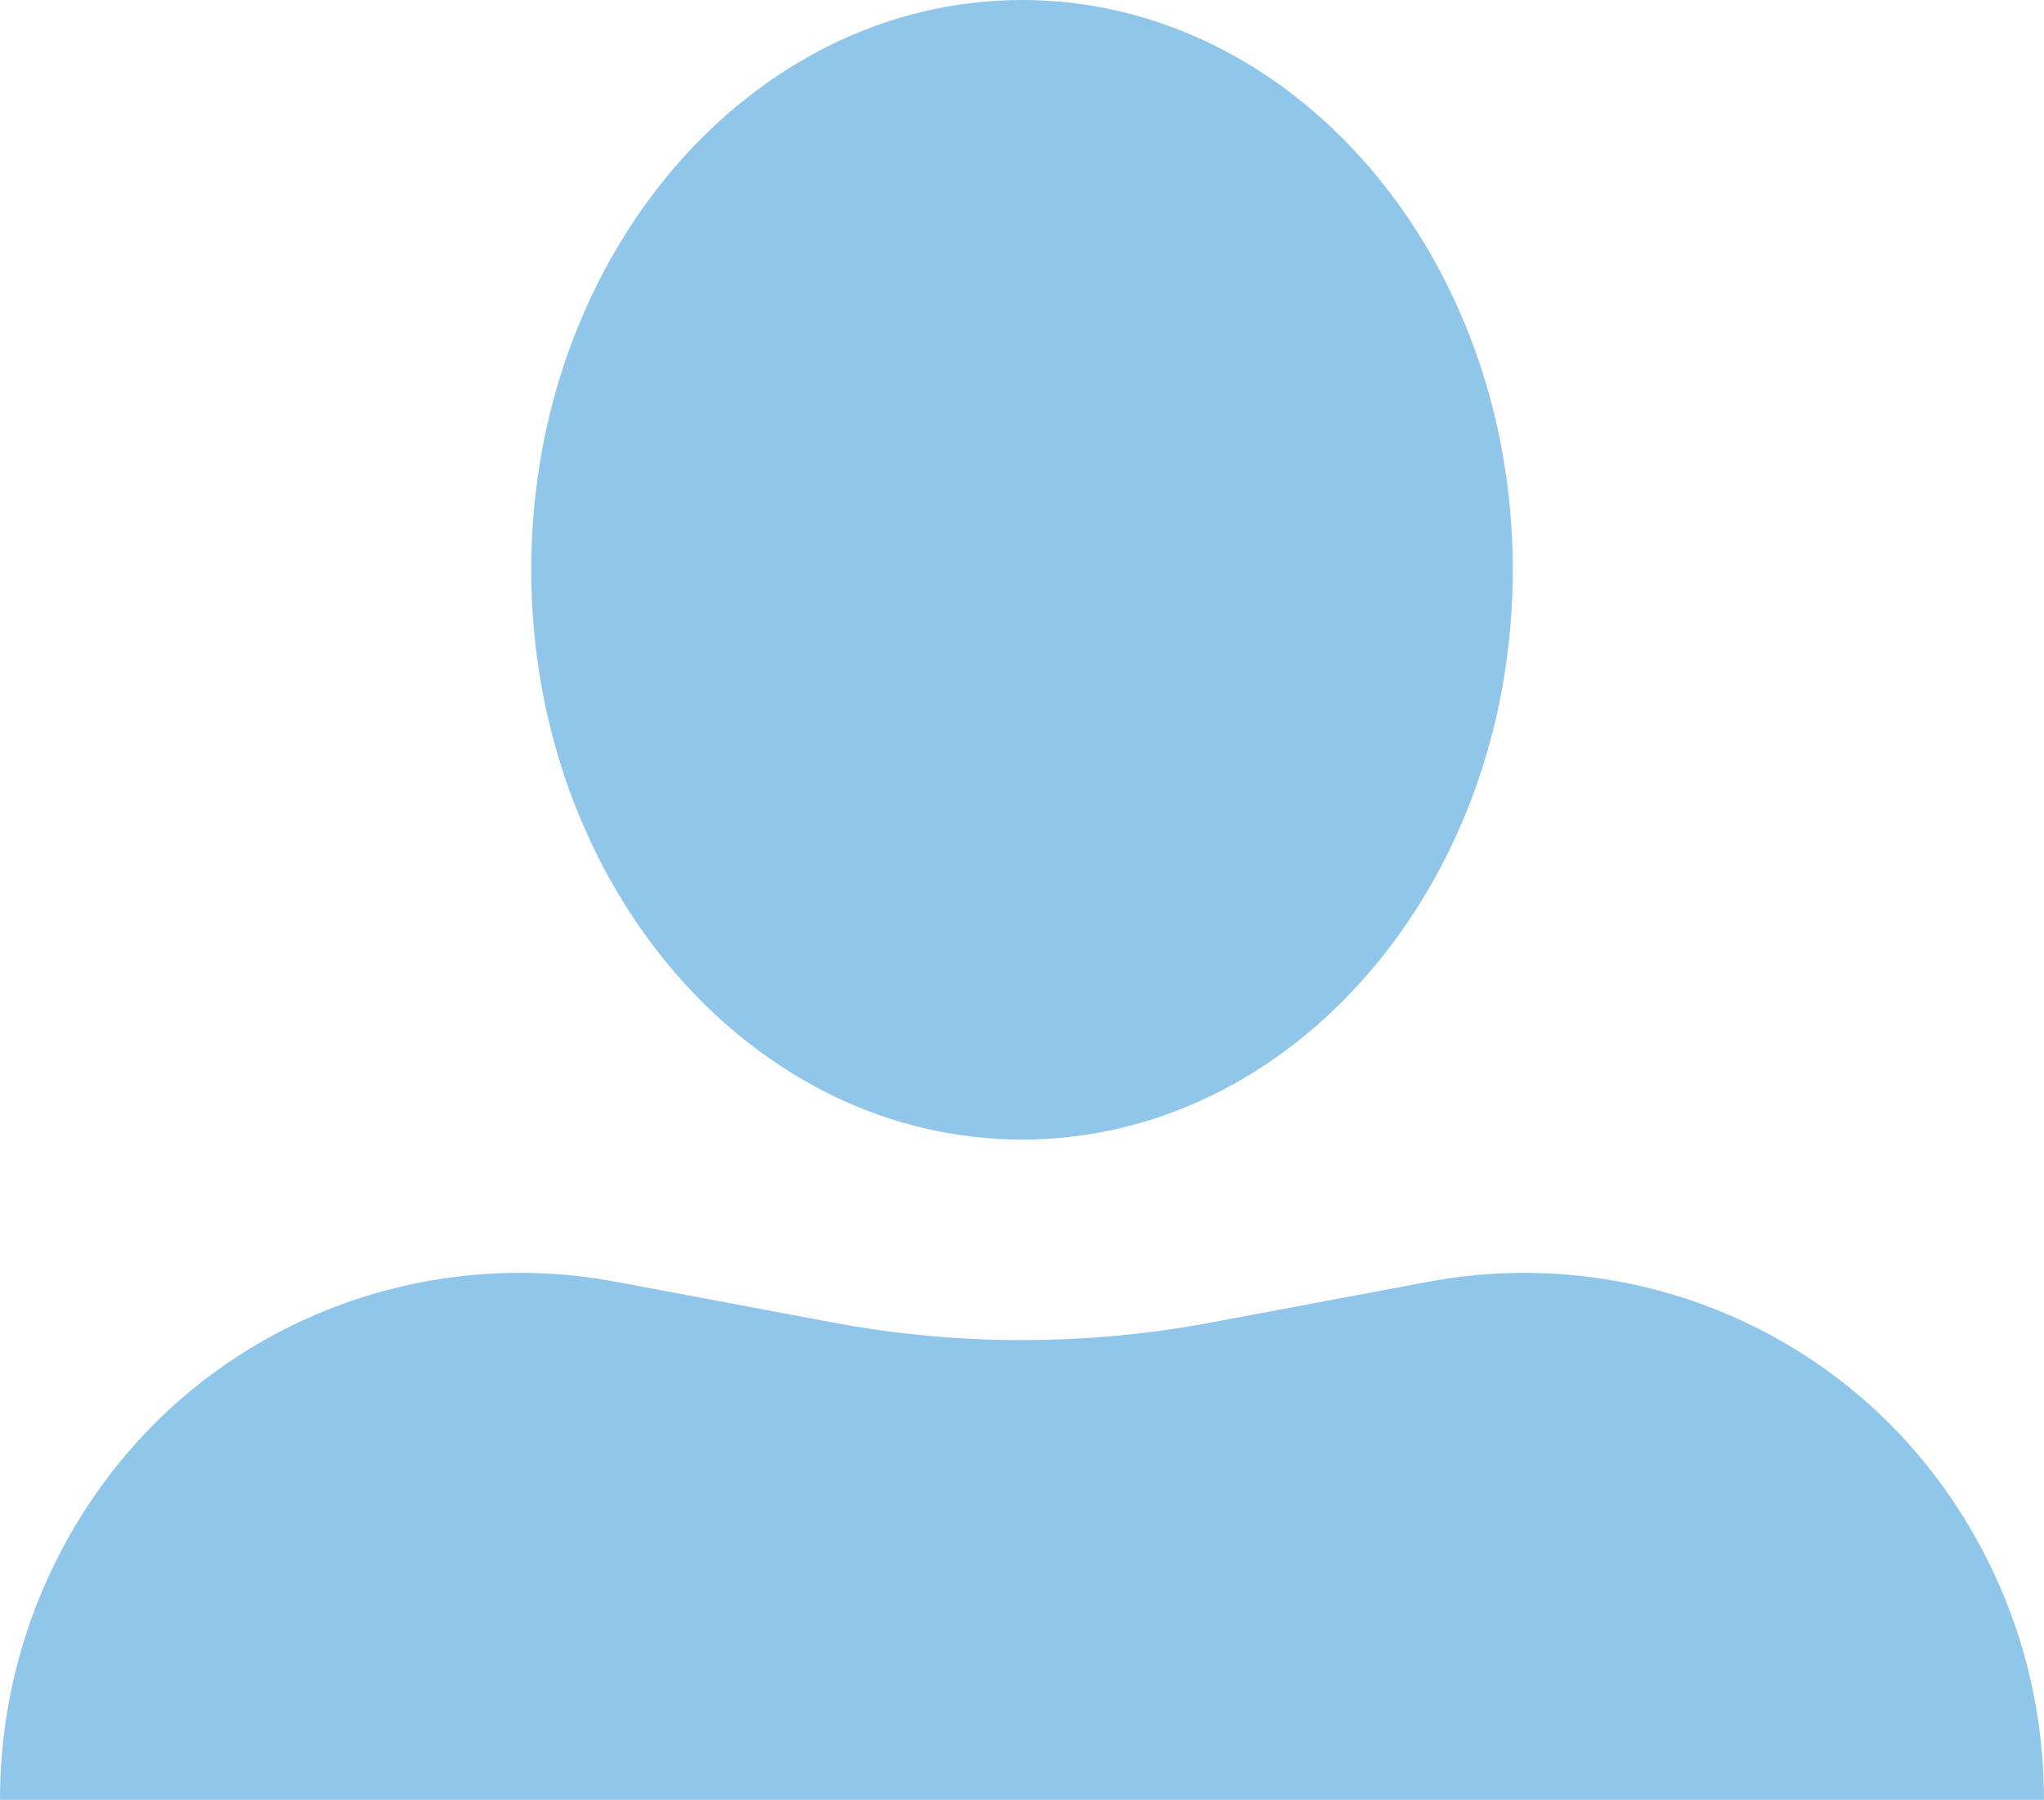
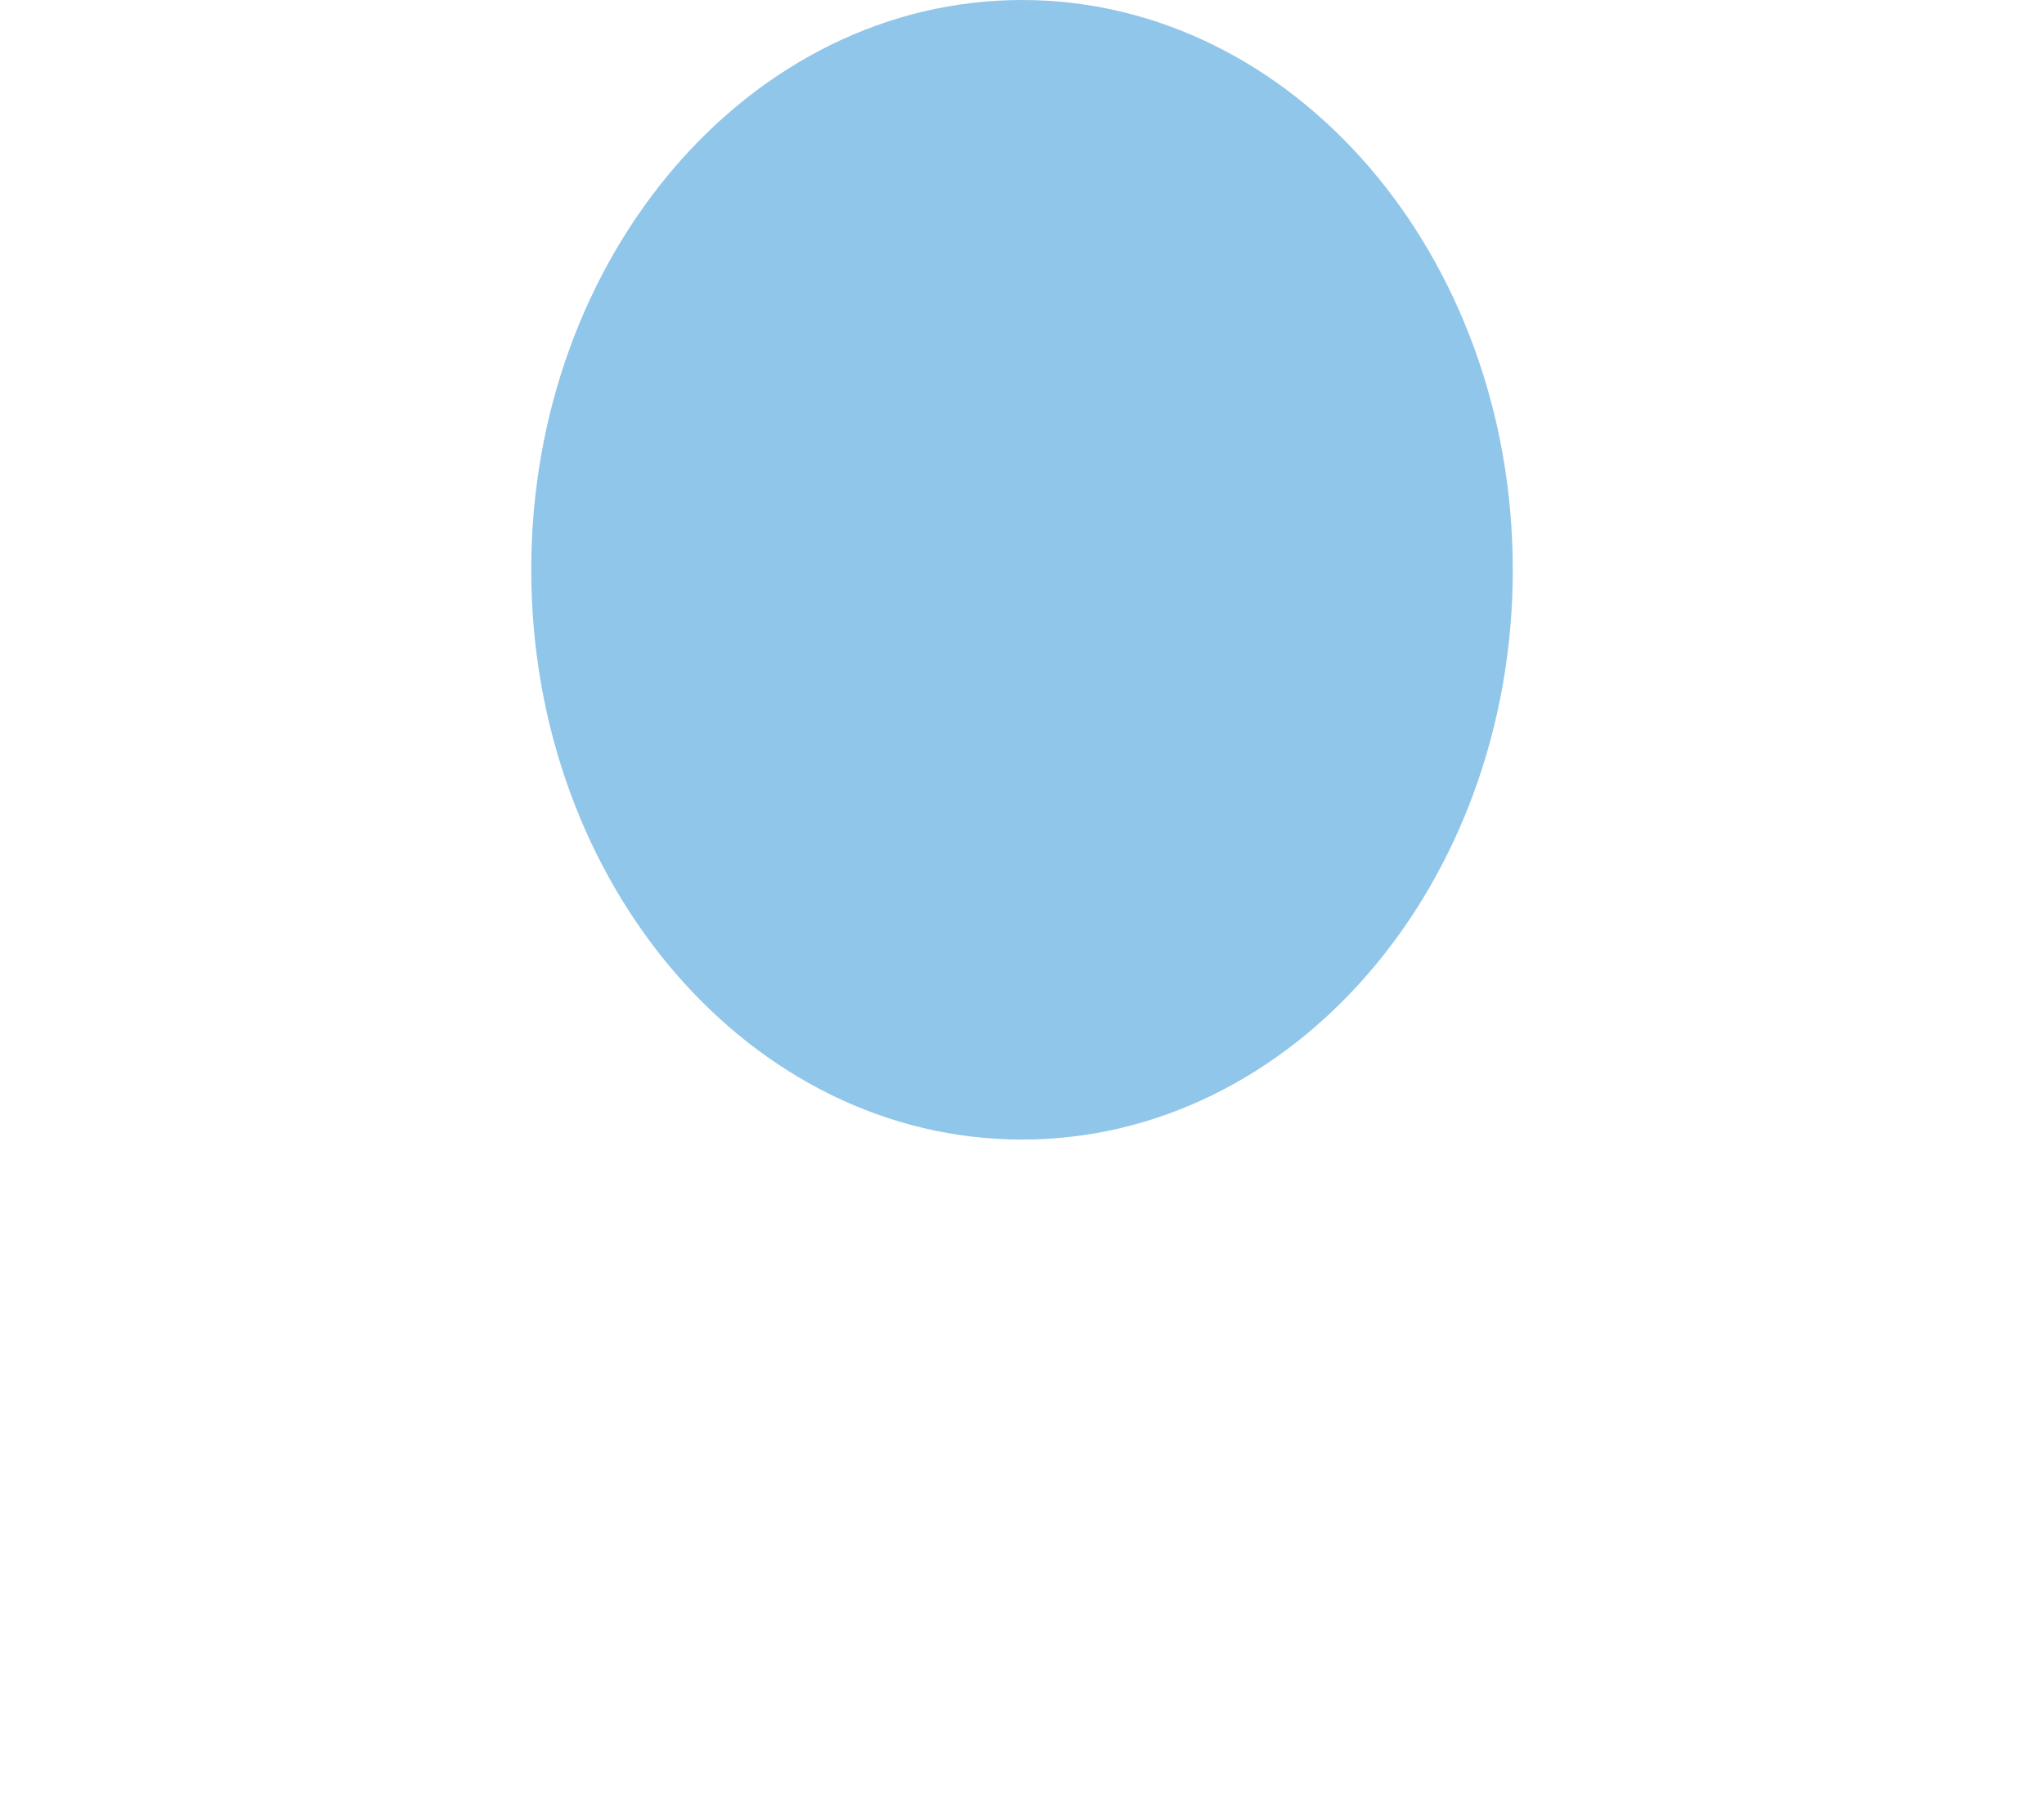
<svg xmlns="http://www.w3.org/2000/svg" width="218" height="192" viewBox="0 0 218 192" fill="none">
  <g clip-path="url(#clip0_8028_12507)">
-     <path d="M152.306 136.736L129.202 141.074C115.85 143.581 102.151 143.581 88.799 141.074L65.695 136.736C45.263 132.901 24.313 140.788 11.666 157.372C4.349 166.968 0 178.972 0 191.998H218C218 178.973 213.651 166.968 206.334 157.372C193.687 140.788 172.738 132.901 152.305 136.736H152.306Z" fill="#90C6E9" />
    <path d="M109.001 121.563C137.909 121.563 161.343 94.35 161.343 60.782C161.343 27.213 137.909 0 109.001 0C80.094 0 56.66 27.213 56.66 60.782C56.66 94.35 80.094 121.563 109.001 121.563Z" fill="#90C6E9" />
  </g>
  <defs>
    <clipPath id="clip0_8028_12507">
      <rect width="218" height="192" fill="white" />
    </clipPath>
  </defs>
</svg>